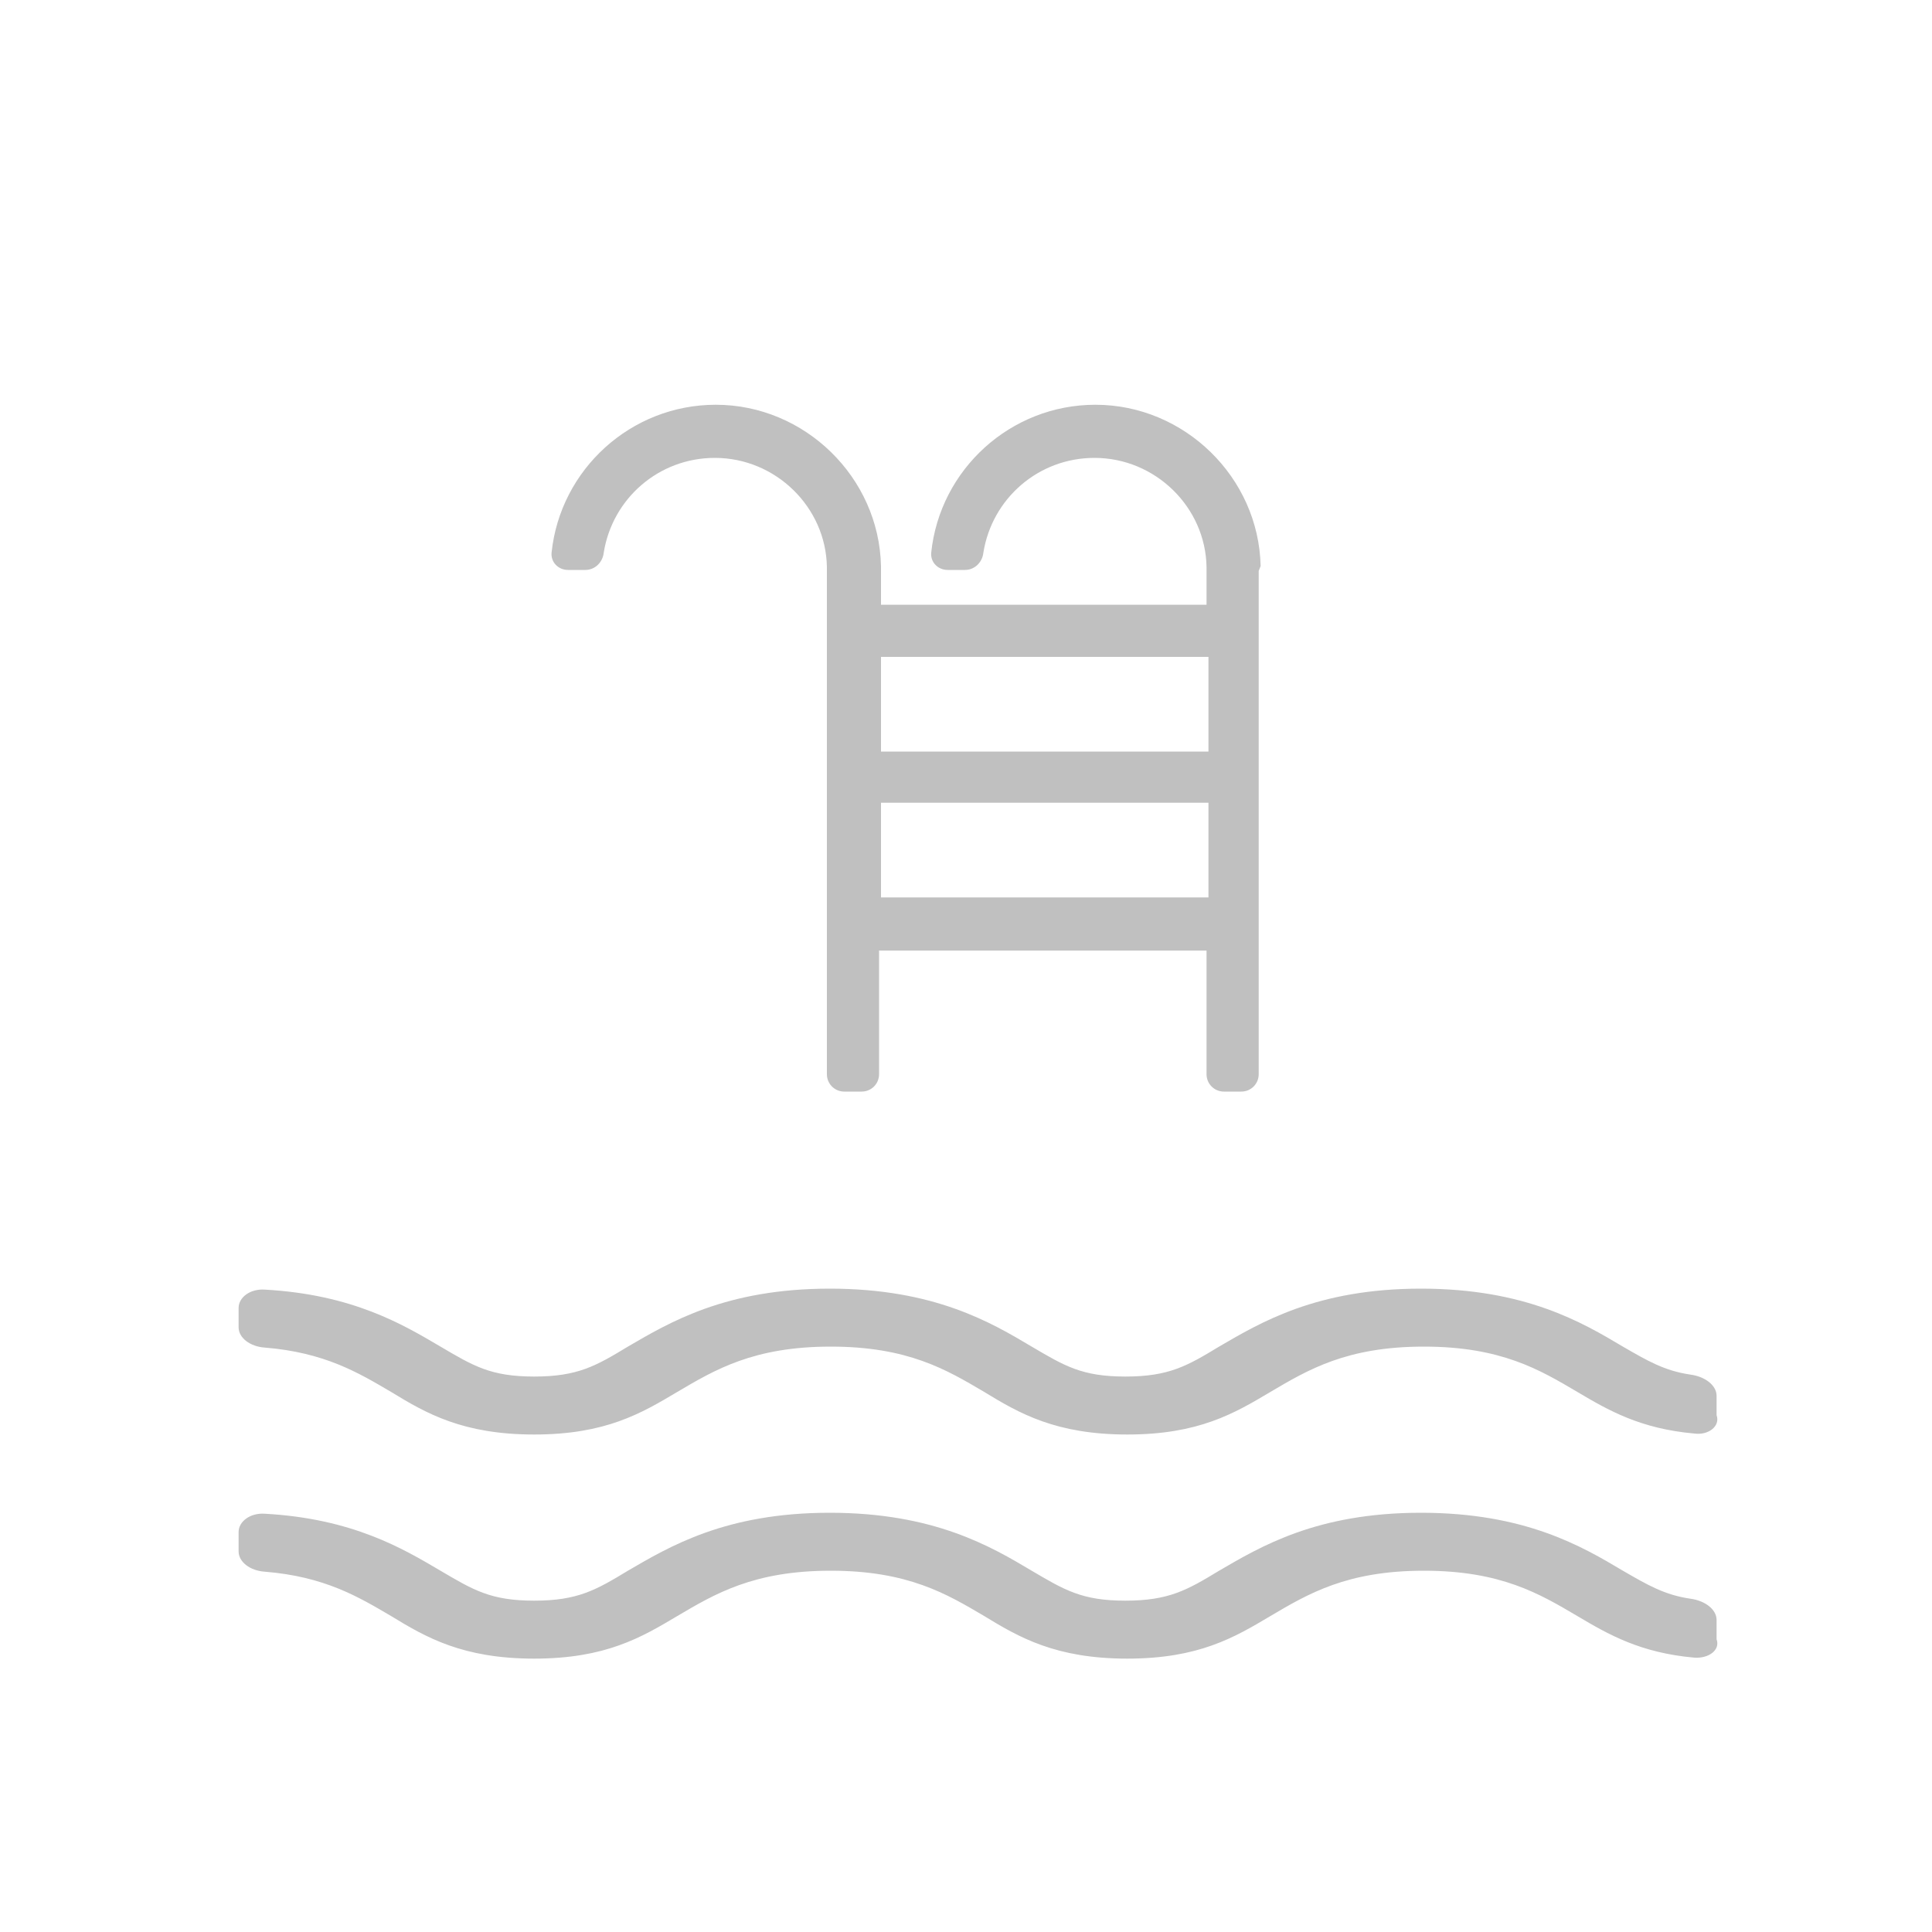
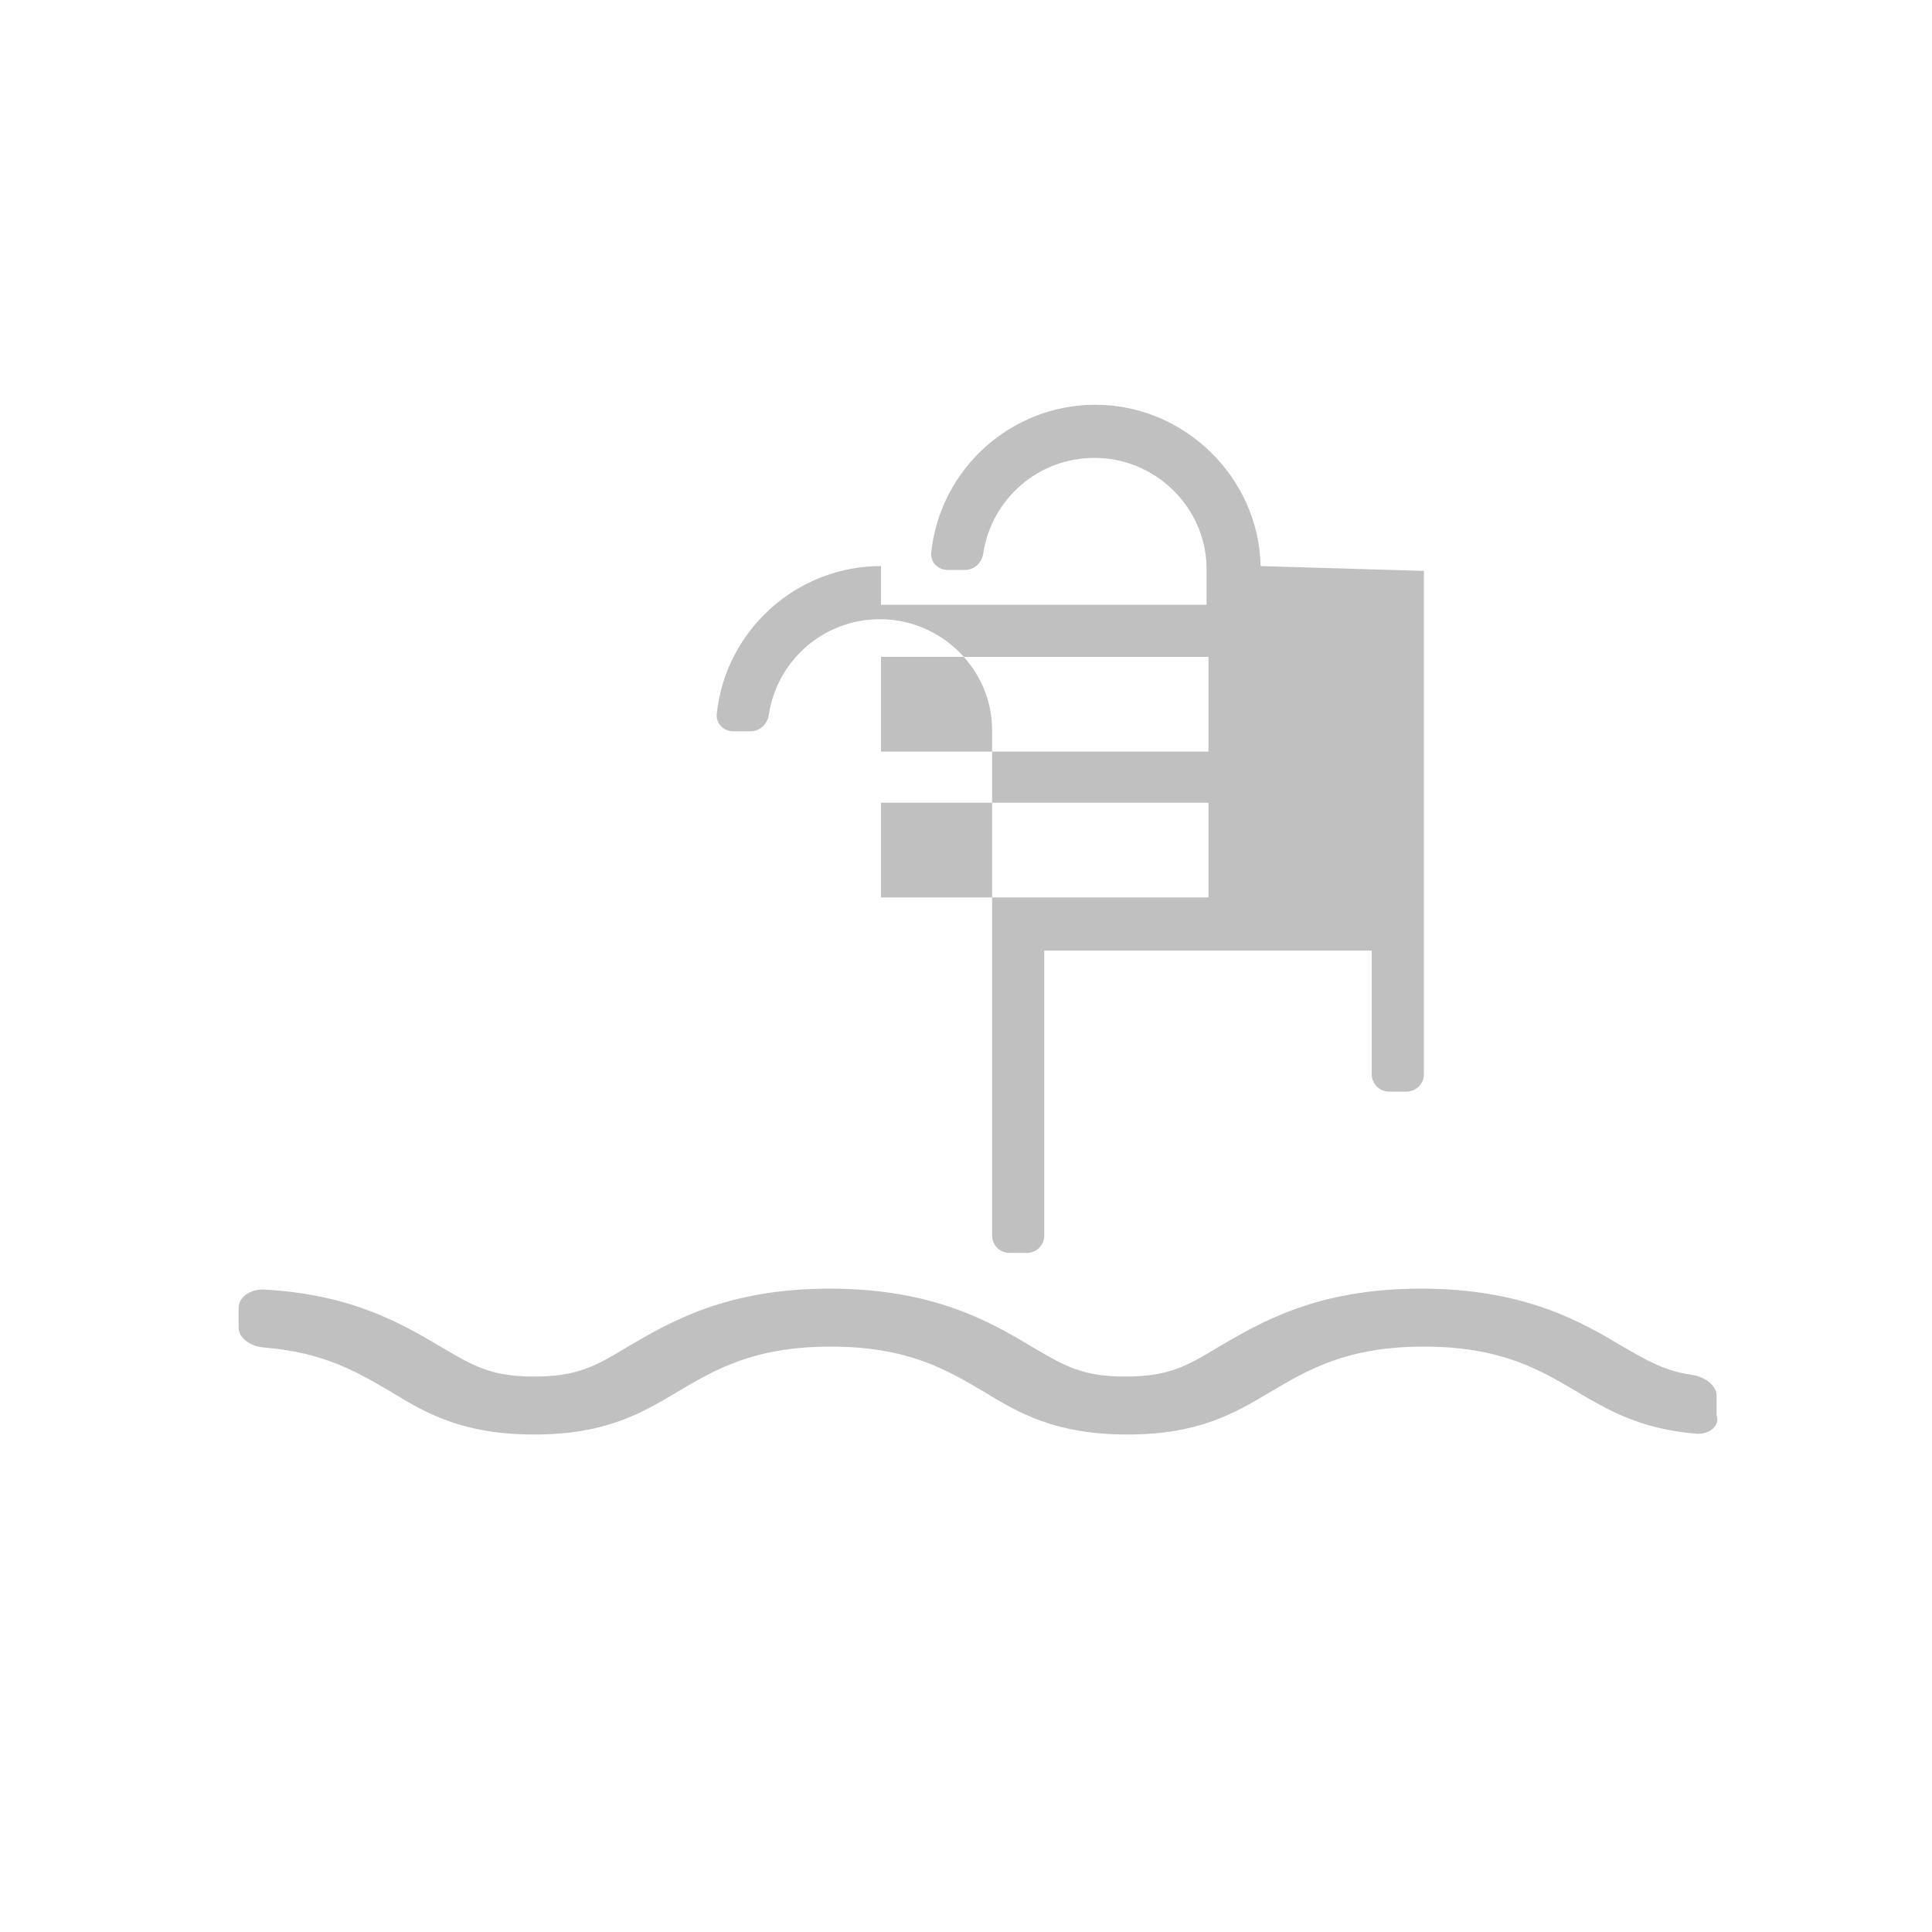
<svg xmlns="http://www.w3.org/2000/svg" version="1.1" id="Layer_1" x="0px" y="0px" width="200px" height="200px" viewBox="0 0 200 200" style="enable-background:new 0 0 200 200;" xml:space="preserve">
  <style type="text/css">
	.st0{fill:none;}
	.st1{fill:#C0C0C0;}
</style>
  <g>
    <title>background</title>
    <rect x="-1" y="-1" class="st0" width="582" height="402" />
  </g>
  <g>
    <title>Layer 1</title>
-     <path class="st1" d="M130.5,58.6c-0.2-9.2-7.9-16.7-17.1-16.7c-8.8,0-16.1,6.7-17,15.3c-0.1,1,0.7,1.8,1.7,1.8h1.8   c1,0,1.8-0.8,1.9-1.8c0.9-5.6,5.7-9.8,11.5-9.8c6.3,0,11.5,5.1,11.6,11.3v3.9H91.2v-3.5l0-0.5c-0.2-9.2-7.9-16.7-17.1-16.7   c-8.8,0-16.1,6.7-17,15.3c-0.1,1,0.7,1.8,1.7,1.8h1.8c1,0,1.8-0.8,1.9-1.8c0.9-5.6,5.7-9.8,11.5-9.8c6.3,0,11.5,5.1,11.6,11.3   l0,52.5c0,1,0.8,1.8,1.8,1.8h1.8c1,0,1.8-0.8,1.8-1.8V98.4h33.9l0,12.8c0,1,0.8,1.8,1.8,1.8h1.8c1,0,1.8-0.8,1.8-1.8V59.1   L130.5,58.6L130.5,58.6z M91.2,68h33.9l0,9.8H91.2V68z M91.2,92.9v-9.8h33.9l0,9.8H91.2z" />
+     <path class="st1" d="M130.5,58.6c-0.2-9.2-7.9-16.7-17.1-16.7c-8.8,0-16.1,6.7-17,15.3c-0.1,1,0.7,1.8,1.7,1.8h1.8   c1,0,1.8-0.8,1.9-1.8c0.9-5.6,5.7-9.8,11.5-9.8c6.3,0,11.5,5.1,11.6,11.3v3.9H91.2v-3.5l0-0.5c-8.8,0-16.1,6.7-17,15.3c-0.1,1,0.7,1.8,1.7,1.8h1.8c1,0,1.8-0.8,1.9-1.8c0.9-5.6,5.7-9.8,11.5-9.8c6.3,0,11.5,5.1,11.6,11.3   l0,52.5c0,1,0.8,1.8,1.8,1.8h1.8c1,0,1.8-0.8,1.8-1.8V98.4h33.9l0,12.8c0,1,0.8,1.8,1.8,1.8h1.8c1,0,1.8-0.8,1.8-1.8V59.1   L130.5,58.6L130.5,58.6z M91.2,68h33.9l0,9.8H91.2V68z M91.2,92.9v-9.8h33.9l0,9.8H91.2z" />
    <path class="st1" d="M175.4,148.4c-5.6-0.5-8.9-2.4-12.1-4.3c-3.9-2.3-7.9-4.7-15.9-4.7c-8,0-12,2.4-15.9,4.7   c-3.7,2.2-7.4,4.4-14.8,4.4c-7.4,0-11.2-2.2-14.8-4.4c-3.9-2.3-7.9-4.7-15.9-4.7s-12,2.4-15.9,4.7c-3.7,2.2-7.4,4.4-14.8,4.4   c-7.4,0-11.2-2.2-14.8-4.4c-3.4-2-6.9-4.1-13.1-4.6c-1.5-0.1-2.7-1-2.7-2.1v-2c0-1.1,1.2-2,2.7-1.9c9.1,0.5,14.3,3.6,18.2,5.9   c3.4,2,5.2,3.1,9.7,3.1s6.4-1.1,9.7-3.1c4.3-2.5,10.1-6,20.9-6c10.8,0,16.7,3.5,20.9,6c3.4,2,5.2,3.1,9.7,3.1   c4.5,0,6.4-1.1,9.7-3.1c4.3-2.5,10.1-6,20.9-6s16.7,3.5,20.9,6c2.6,1.5,4.3,2.5,7,2.9c1.5,0.2,2.7,1.1,2.7,2.2v2   C178.1,147.6,176.9,148.6,175.4,148.4L175.4,148.4z" />
-     <path class="st1" d="M175.4,171.6c-5.6-0.5-8.9-2.4-12.1-4.3c-3.9-2.3-7.9-4.7-15.9-4.7c-8,0-12,2.4-15.9,4.7   c-3.7,2.2-7.4,4.4-14.8,4.4c-7.4,0-11.2-2.2-14.8-4.4c-3.9-2.3-7.9-4.7-15.9-4.7s-12,2.4-15.9,4.7c-3.7,2.2-7.4,4.4-14.8,4.4   c-7.4,0-11.2-2.2-14.8-4.4c-3.4-2-6.9-4.1-13.1-4.6c-1.5-0.1-2.7-1-2.7-2.1v-2c0-1.1,1.2-2,2.7-1.9c9.1,0.5,14.3,3.6,18.2,5.9   c3.4,2,5.2,3.1,9.7,3.1s6.4-1.1,9.7-3.1c4.3-2.5,10.1-6,20.9-6c10.8,0,16.7,3.5,20.9,6c3.4,2,5.2,3.1,9.7,3.1   c4.5,0,6.4-1.1,9.7-3.1c4.3-2.5,10.1-6,20.9-6c10.8,0,16.7,3.5,20.9,6c2.6,1.5,4.3,2.5,7,2.9c1.5,0.2,2.7,1.1,2.7,2.2v2   C178.1,170.8,176.9,171.7,175.4,171.6L175.4,171.6z" />
  </g>
</svg>